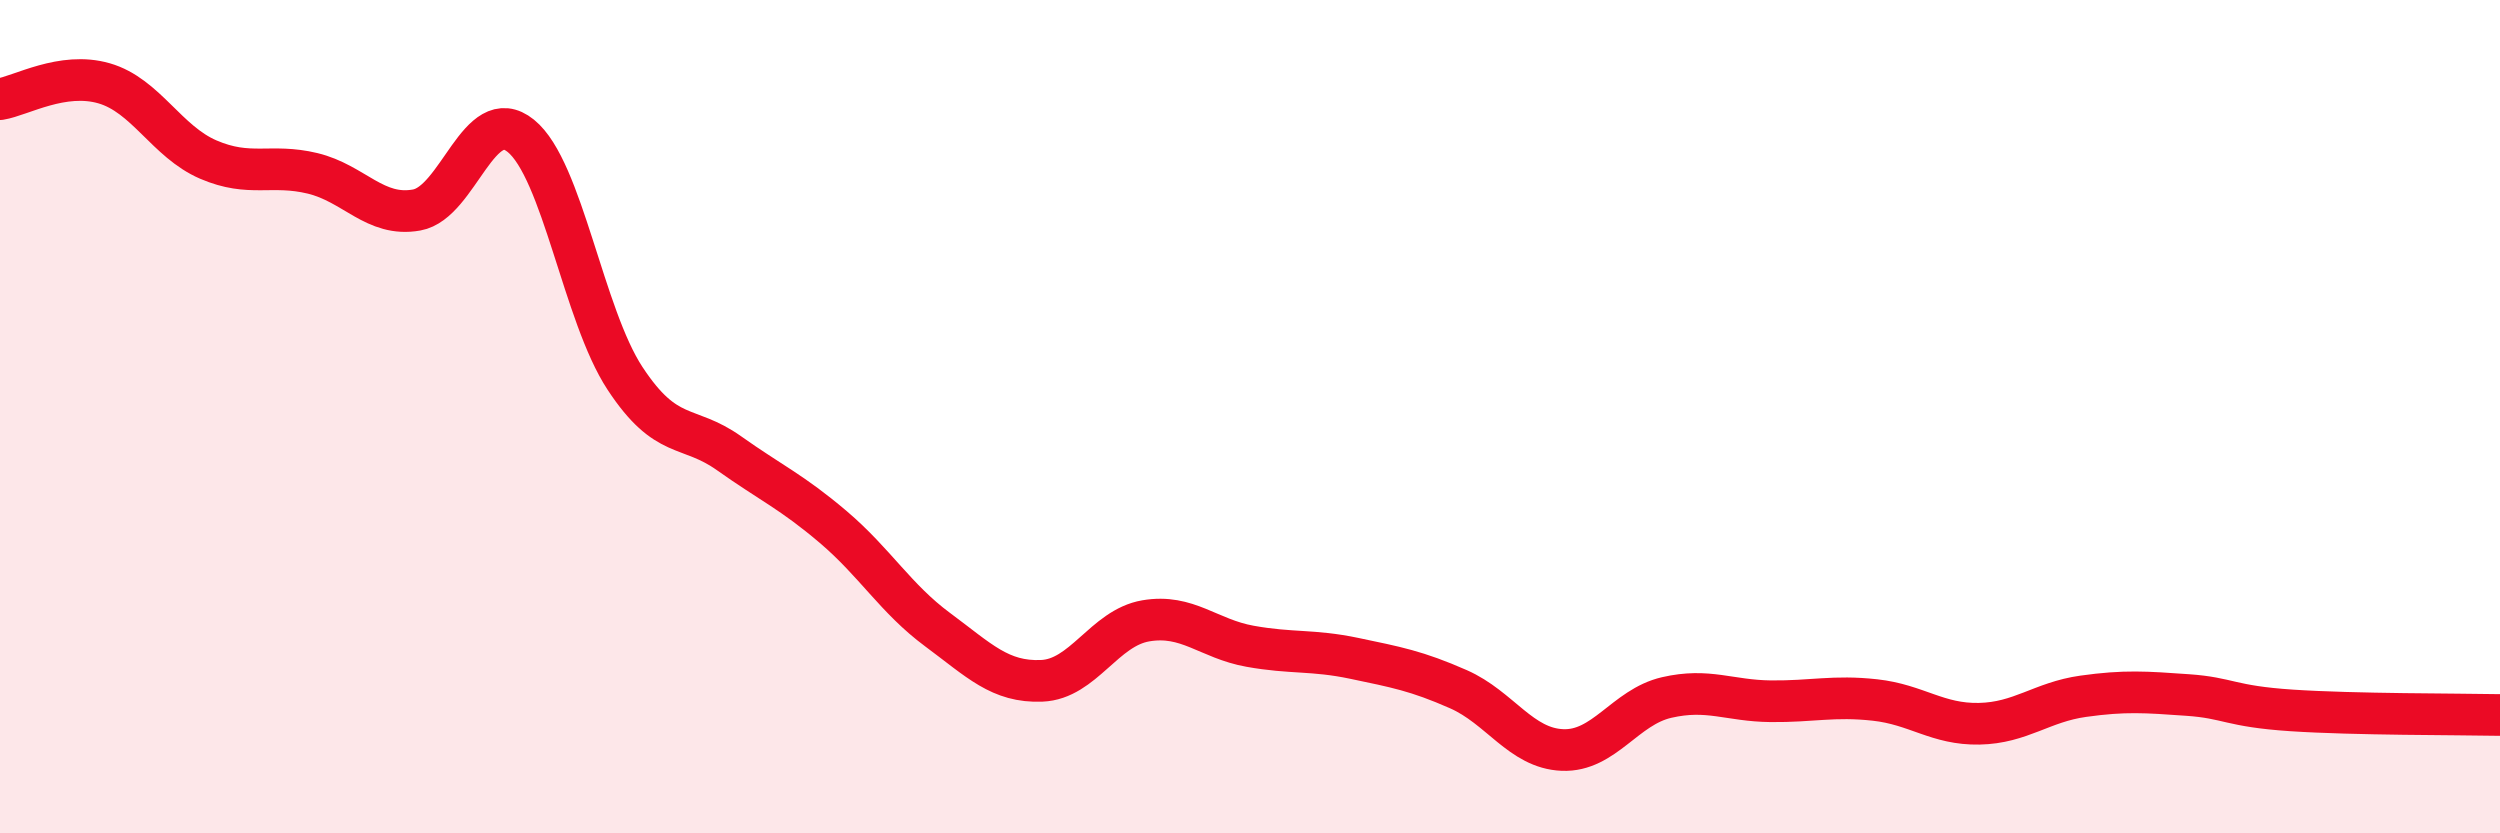
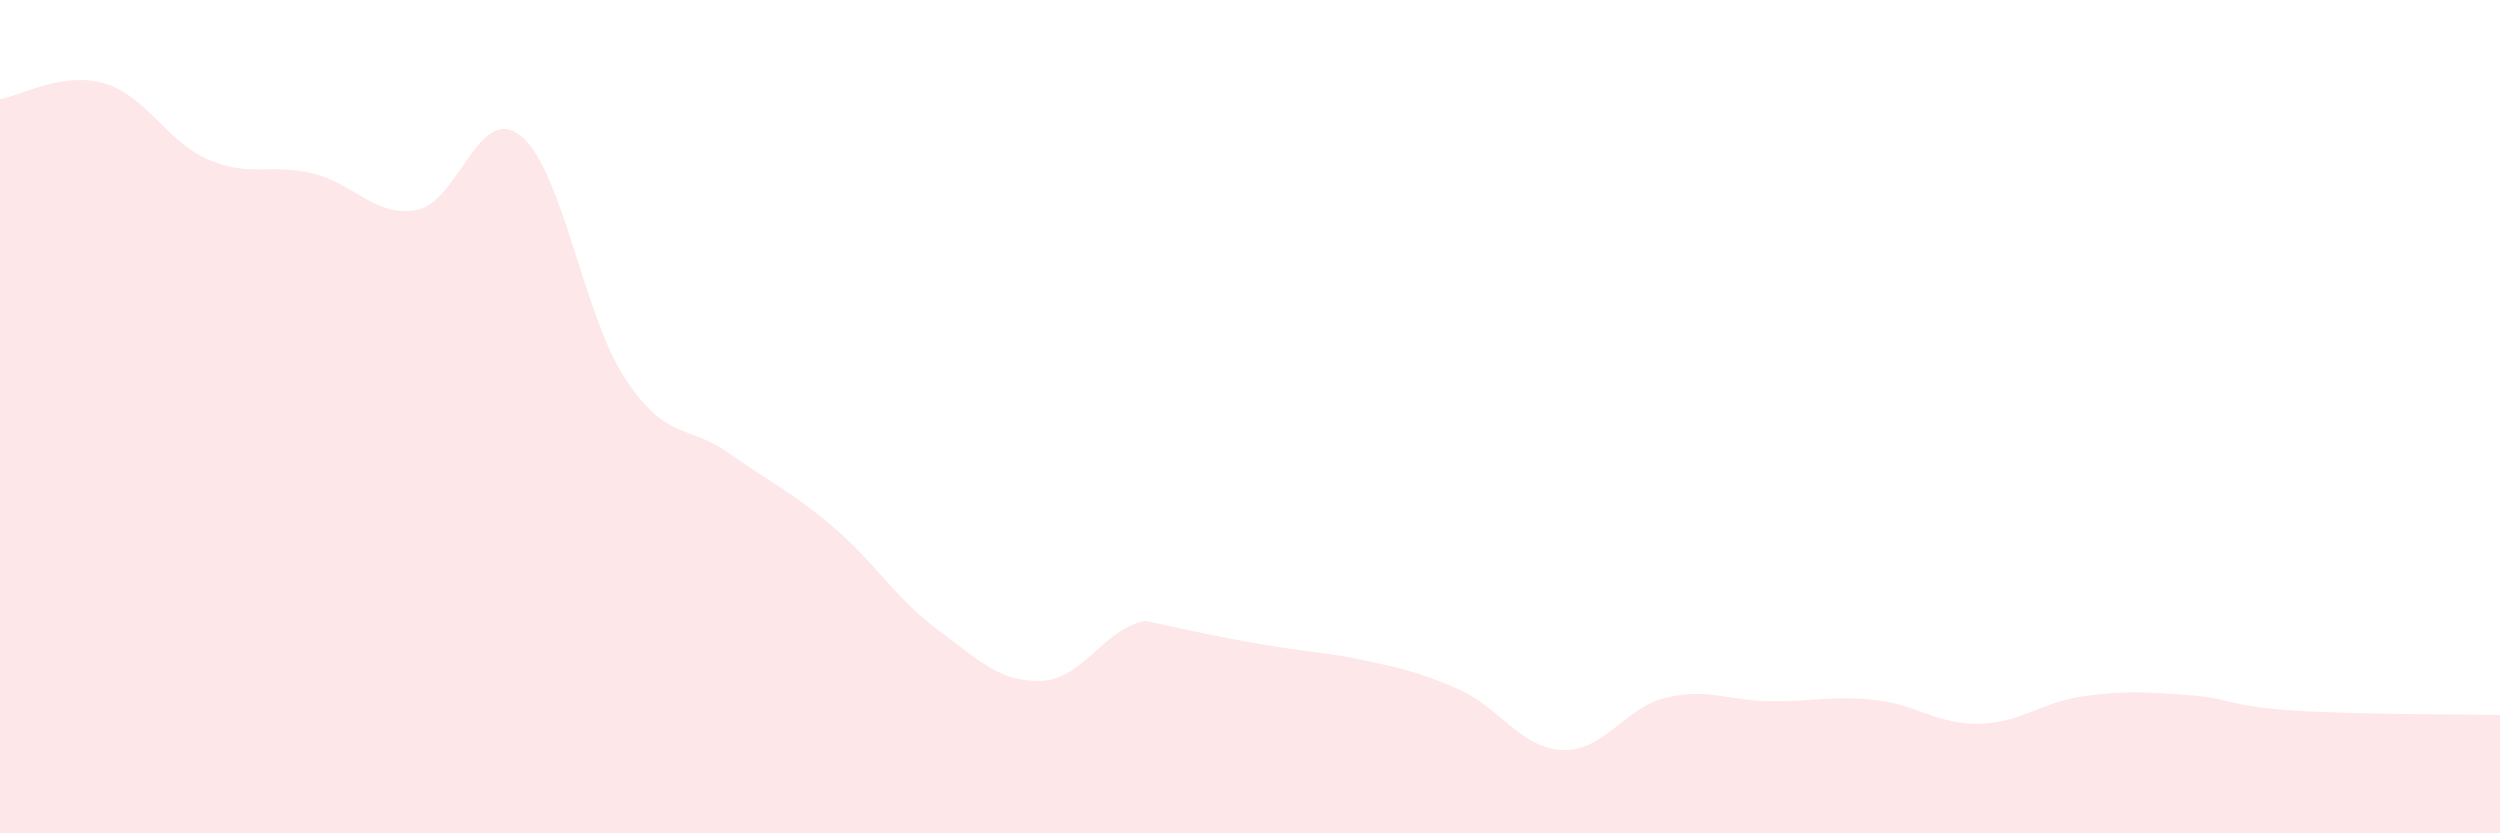
<svg xmlns="http://www.w3.org/2000/svg" width="60" height="20" viewBox="0 0 60 20">
-   <path d="M 0,2.38 C 0.5,2.3 1.5,1.71 2.5,2 C 3.5,2.29 4,3.4 5,3.83 C 6,4.26 6.5,3.92 7.5,4.16 C 8.5,4.4 9,5.22 10,5.04 C 11,4.86 11.5,2.45 12.5,3.26 C 13.5,4.07 14,7.56 15,9.08 C 16,10.6 16.5,10.17 17.5,10.88 C 18.5,11.59 19,11.8 20,12.65 C 21,13.5 21.5,14.37 22.5,15.11 C 23.5,15.85 24,16.38 25,16.34 C 26,16.3 26.5,15.07 27.5,14.9 C 28.5,14.73 29,15.33 30,15.51 C 31,15.69 31.5,15.59 32.5,15.8 C 33.5,16.01 34,16.1 35,16.54 C 36,16.98 36.5,17.96 37.5,18 C 38.5,18.04 39,16.97 40,16.74 C 41,16.51 41.5,16.82 42.5,16.83 C 43.5,16.84 44,16.69 45,16.8 C 46,16.91 46.5,17.39 47.5,17.37 C 48.5,17.35 49,16.85 50,16.71 C 51,16.57 51.5,16.61 52.5,16.68 C 53.5,16.75 53.5,16.95 55,17.05 C 56.5,17.15 59,17.14 60,17.16L60 20L0 20Z" fill="#EB0A25" opacity="0.1" stroke-linecap="round" stroke-linejoin="round" />
-   <path d="M 0,2.38 C 0.5,2.3 1.5,1.71 2.5,2 C 3.5,2.29 4,3.4 5,3.83 C 6,4.26 6.5,3.92 7.5,4.16 C 8.5,4.4 9,5.22 10,5.04 C 11,4.86 11.5,2.45 12.5,3.26 C 13.5,4.07 14,7.56 15,9.08 C 16,10.6 16.5,10.17 17.5,10.88 C 18.5,11.59 19,11.8 20,12.65 C 21,13.5 21.5,14.37 22.5,15.11 C 23.5,15.85 24,16.38 25,16.34 C 26,16.3 26.5,15.07 27.5,14.9 C 28.5,14.73 29,15.33 30,15.51 C 31,15.69 31.5,15.59 32.5,15.8 C 33.5,16.01 34,16.1 35,16.54 C 36,16.98 36.5,17.96 37.5,18 C 38.5,18.04 39,16.97 40,16.74 C 41,16.51 41.5,16.82 42.5,16.83 C 43.5,16.84 44,16.69 45,16.8 C 46,16.91 46.5,17.39 47.5,17.37 C 48.5,17.35 49,16.85 50,16.71 C 51,16.57 51.5,16.61 52.5,16.68 C 53.5,16.75 53.5,16.95 55,17.05 C 56.5,17.15 59,17.14 60,17.16" stroke="#EB0A25" stroke-width="1" fill="none" stroke-linecap="round" stroke-linejoin="round" />
+   <path d="M 0,2.38 C 0.5,2.3 1.5,1.71 2.5,2 C 3.5,2.29 4,3.4 5,3.83 C 6,4.26 6.5,3.92 7.5,4.16 C 8.5,4.4 9,5.22 10,5.04 C 11,4.86 11.5,2.45 12.5,3.26 C 13.5,4.07 14,7.56 15,9.08 C 16,10.6 16.5,10.17 17.5,10.88 C 18.5,11.59 19,11.8 20,12.65 C 21,13.5 21.5,14.37 22.5,15.11 C 23.5,15.85 24,16.38 25,16.34 C 26,16.3 26.5,15.07 27.5,14.9 C 31,15.69 31.5,15.59 32.5,15.8 C 33.5,16.01 34,16.1 35,16.54 C 36,16.98 36.5,17.96 37.5,18 C 38.5,18.04 39,16.97 40,16.74 C 41,16.51 41.5,16.82 42.5,16.83 C 43.5,16.84 44,16.69 45,16.8 C 46,16.91 46.5,17.39 47.5,17.37 C 48.5,17.35 49,16.85 50,16.71 C 51,16.57 51.5,16.61 52.5,16.68 C 53.5,16.75 53.5,16.95 55,17.05 C 56.5,17.15 59,17.14 60,17.16L60 20L0 20Z" fill="#EB0A25" opacity="0.1" stroke-linecap="round" stroke-linejoin="round" />
</svg>